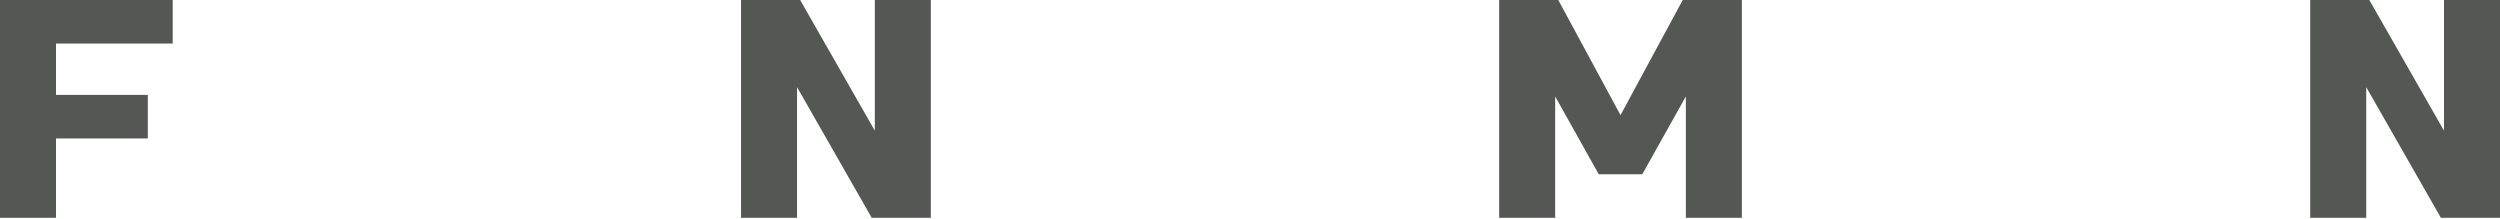
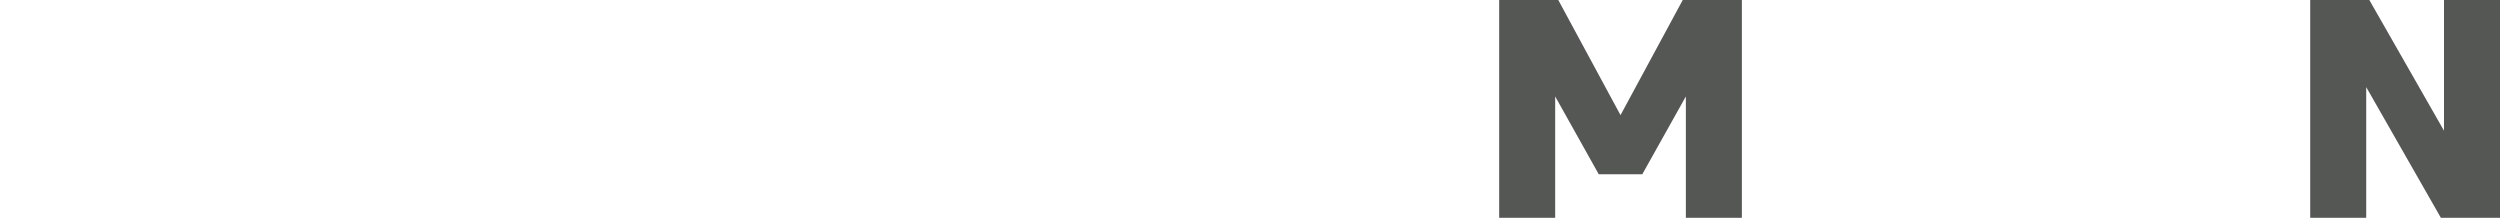
<svg xmlns="http://www.w3.org/2000/svg" width="1220" height="107" viewBox="0 0 1220 107" fill="none">
-   <path d="M27.331 106.288L0 106.288L0 -0L84.271 -0L84.271 21.257L27.331 21.257L27.331 46.311L72.124 46.311L72.124 67.569L27.331 67.569L27.331 106.288Z" fill="#555755" />
-   <path d="M454.243 106.288L425.394 106.288L388.952 42.515L388.952 106.288L361.621 106.288L361.621 -0L390.471 -0L426.912 63.773L426.912 -0L454.243 -0L454.243 106.288Z" fill="#555755" />
  <path d="M822.698 47.07L801.44 85.03L780.182 85.03L758.925 47.07L758.925 106.288L731.594 106.288L731.594 -0L760.443 -0L790.811 56.181L821.179 -0L850.029 -0L850.029 106.288L822.698 106.288L822.698 47.07Z" fill="#555755" />
  <path d="M1220 106.288L1191.15 106.288L1154.71 42.515L1154.71 106.288L1127.38 106.288L1127.38 -0L1156.23 -0L1192.67 63.773L1192.67 -0L1220 -0L1220 106.288Z" fill="#555755" />
</svg>